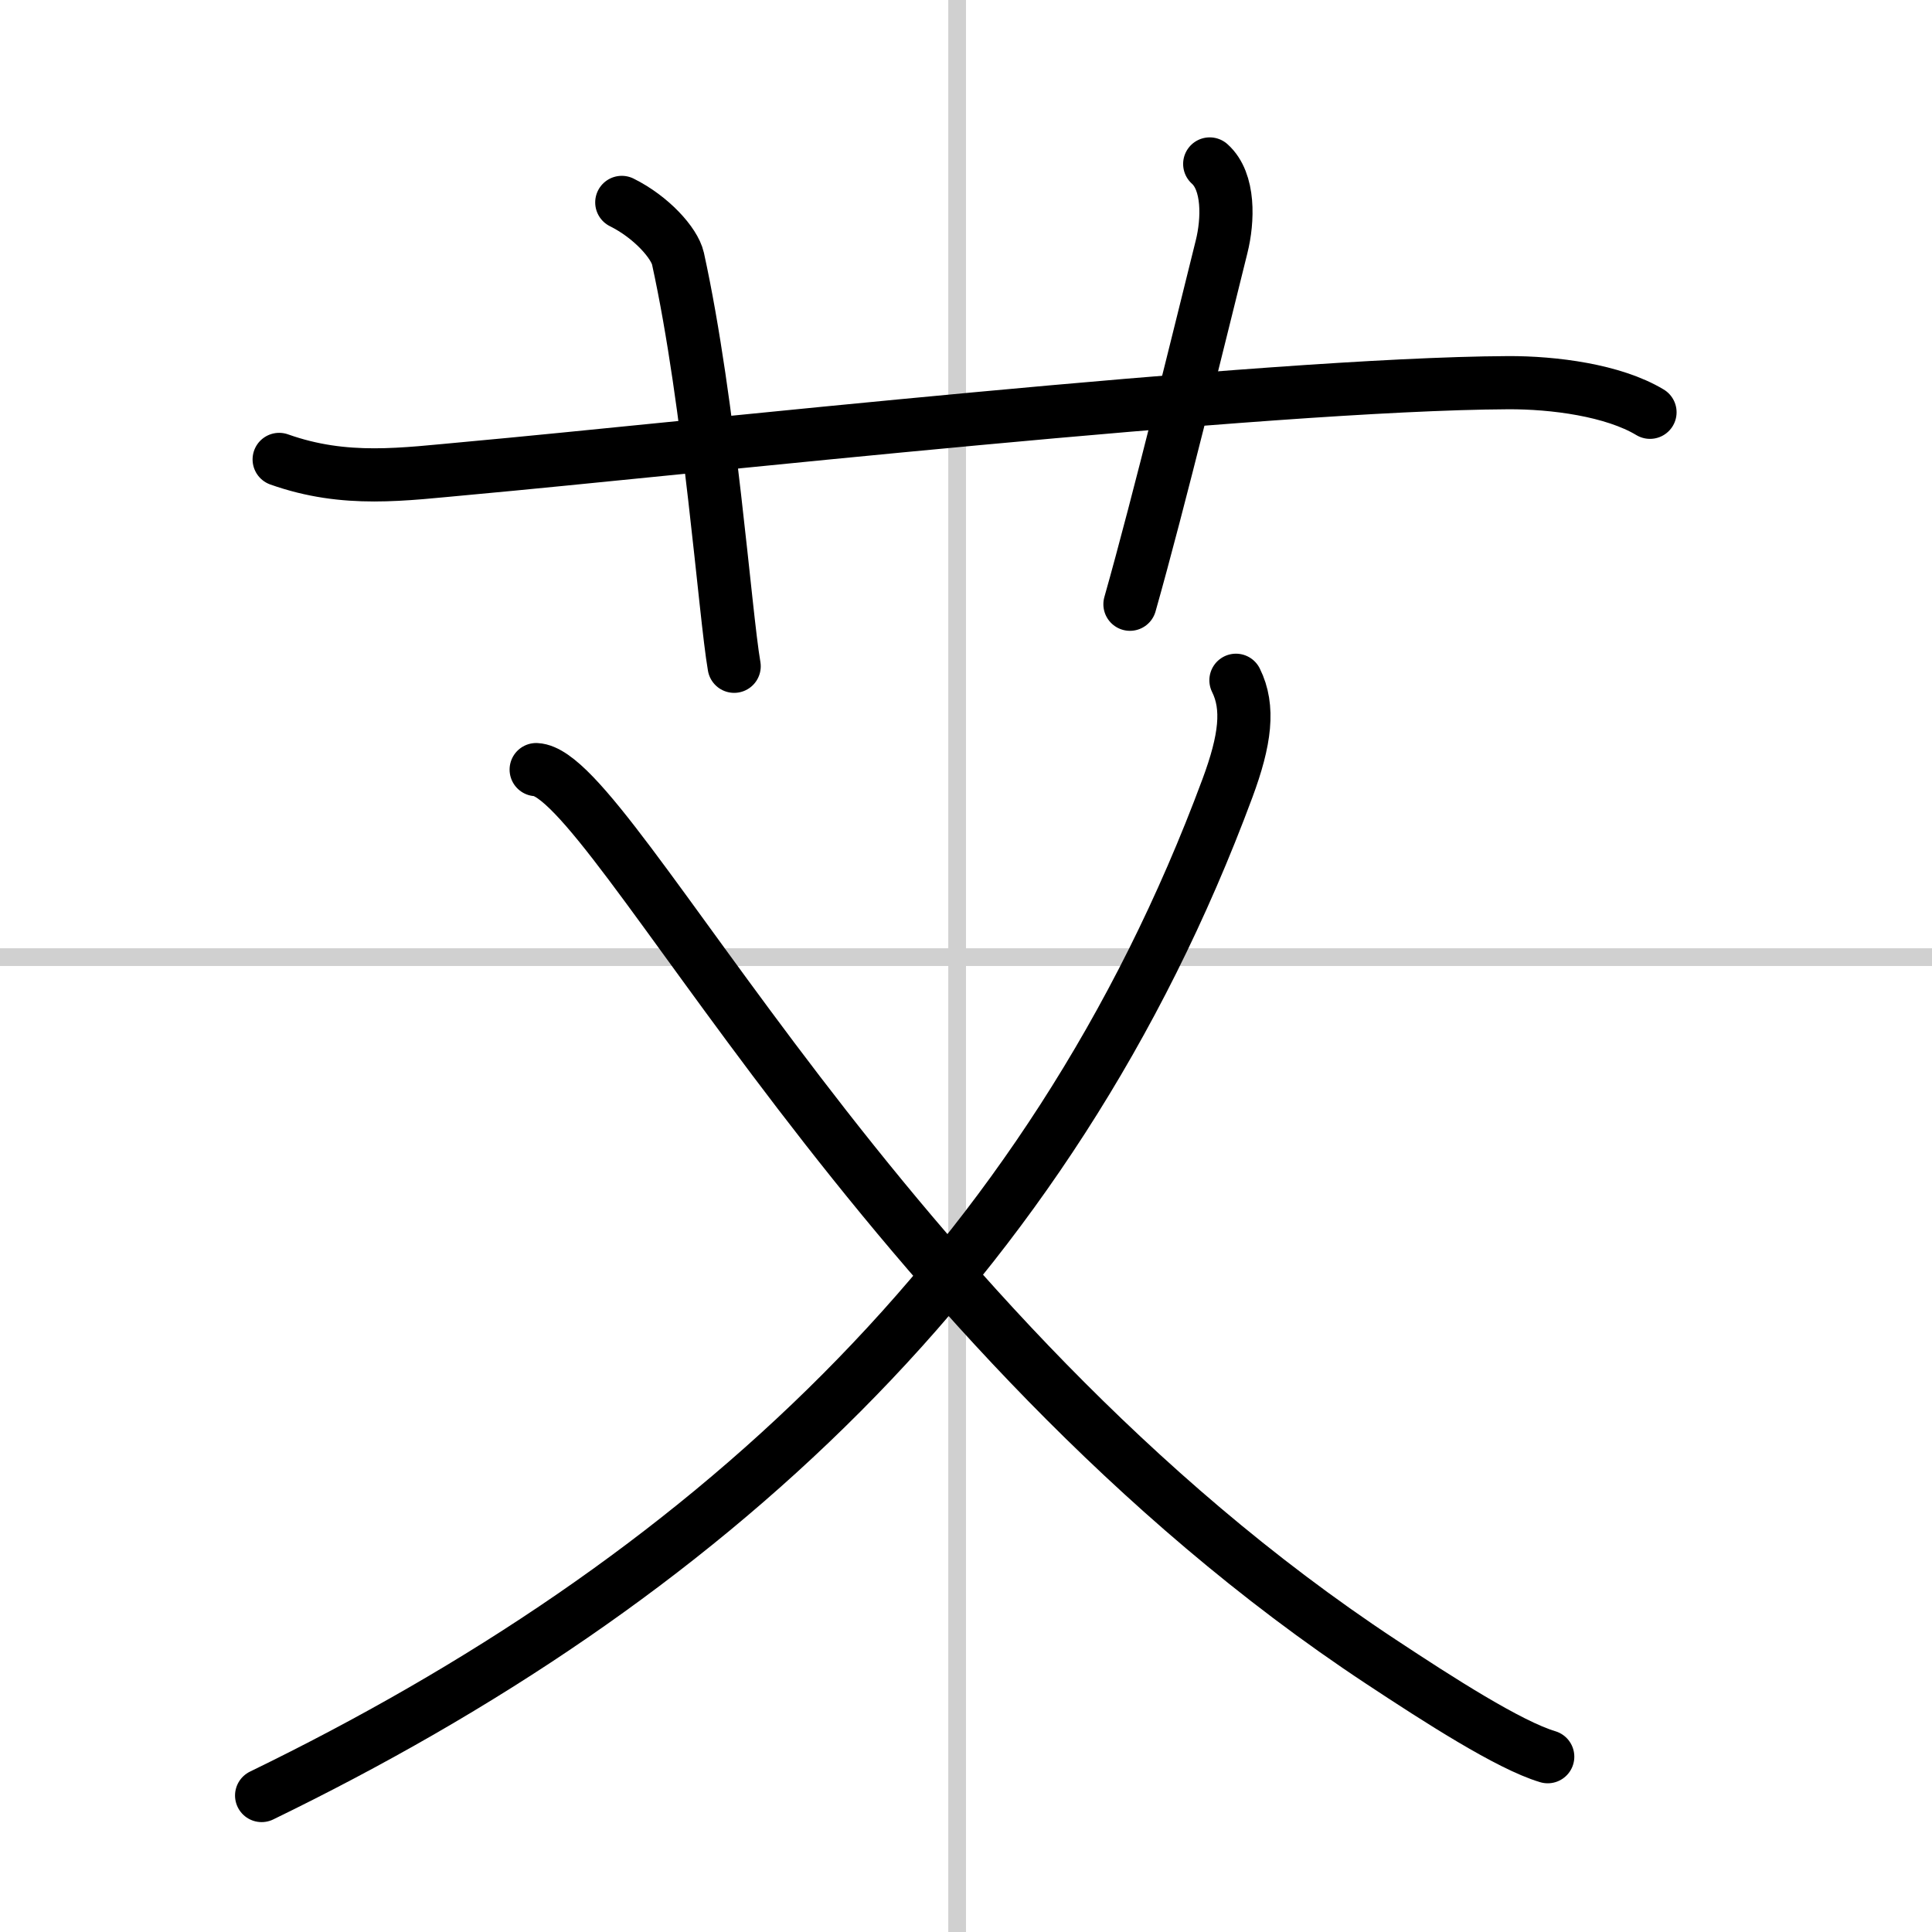
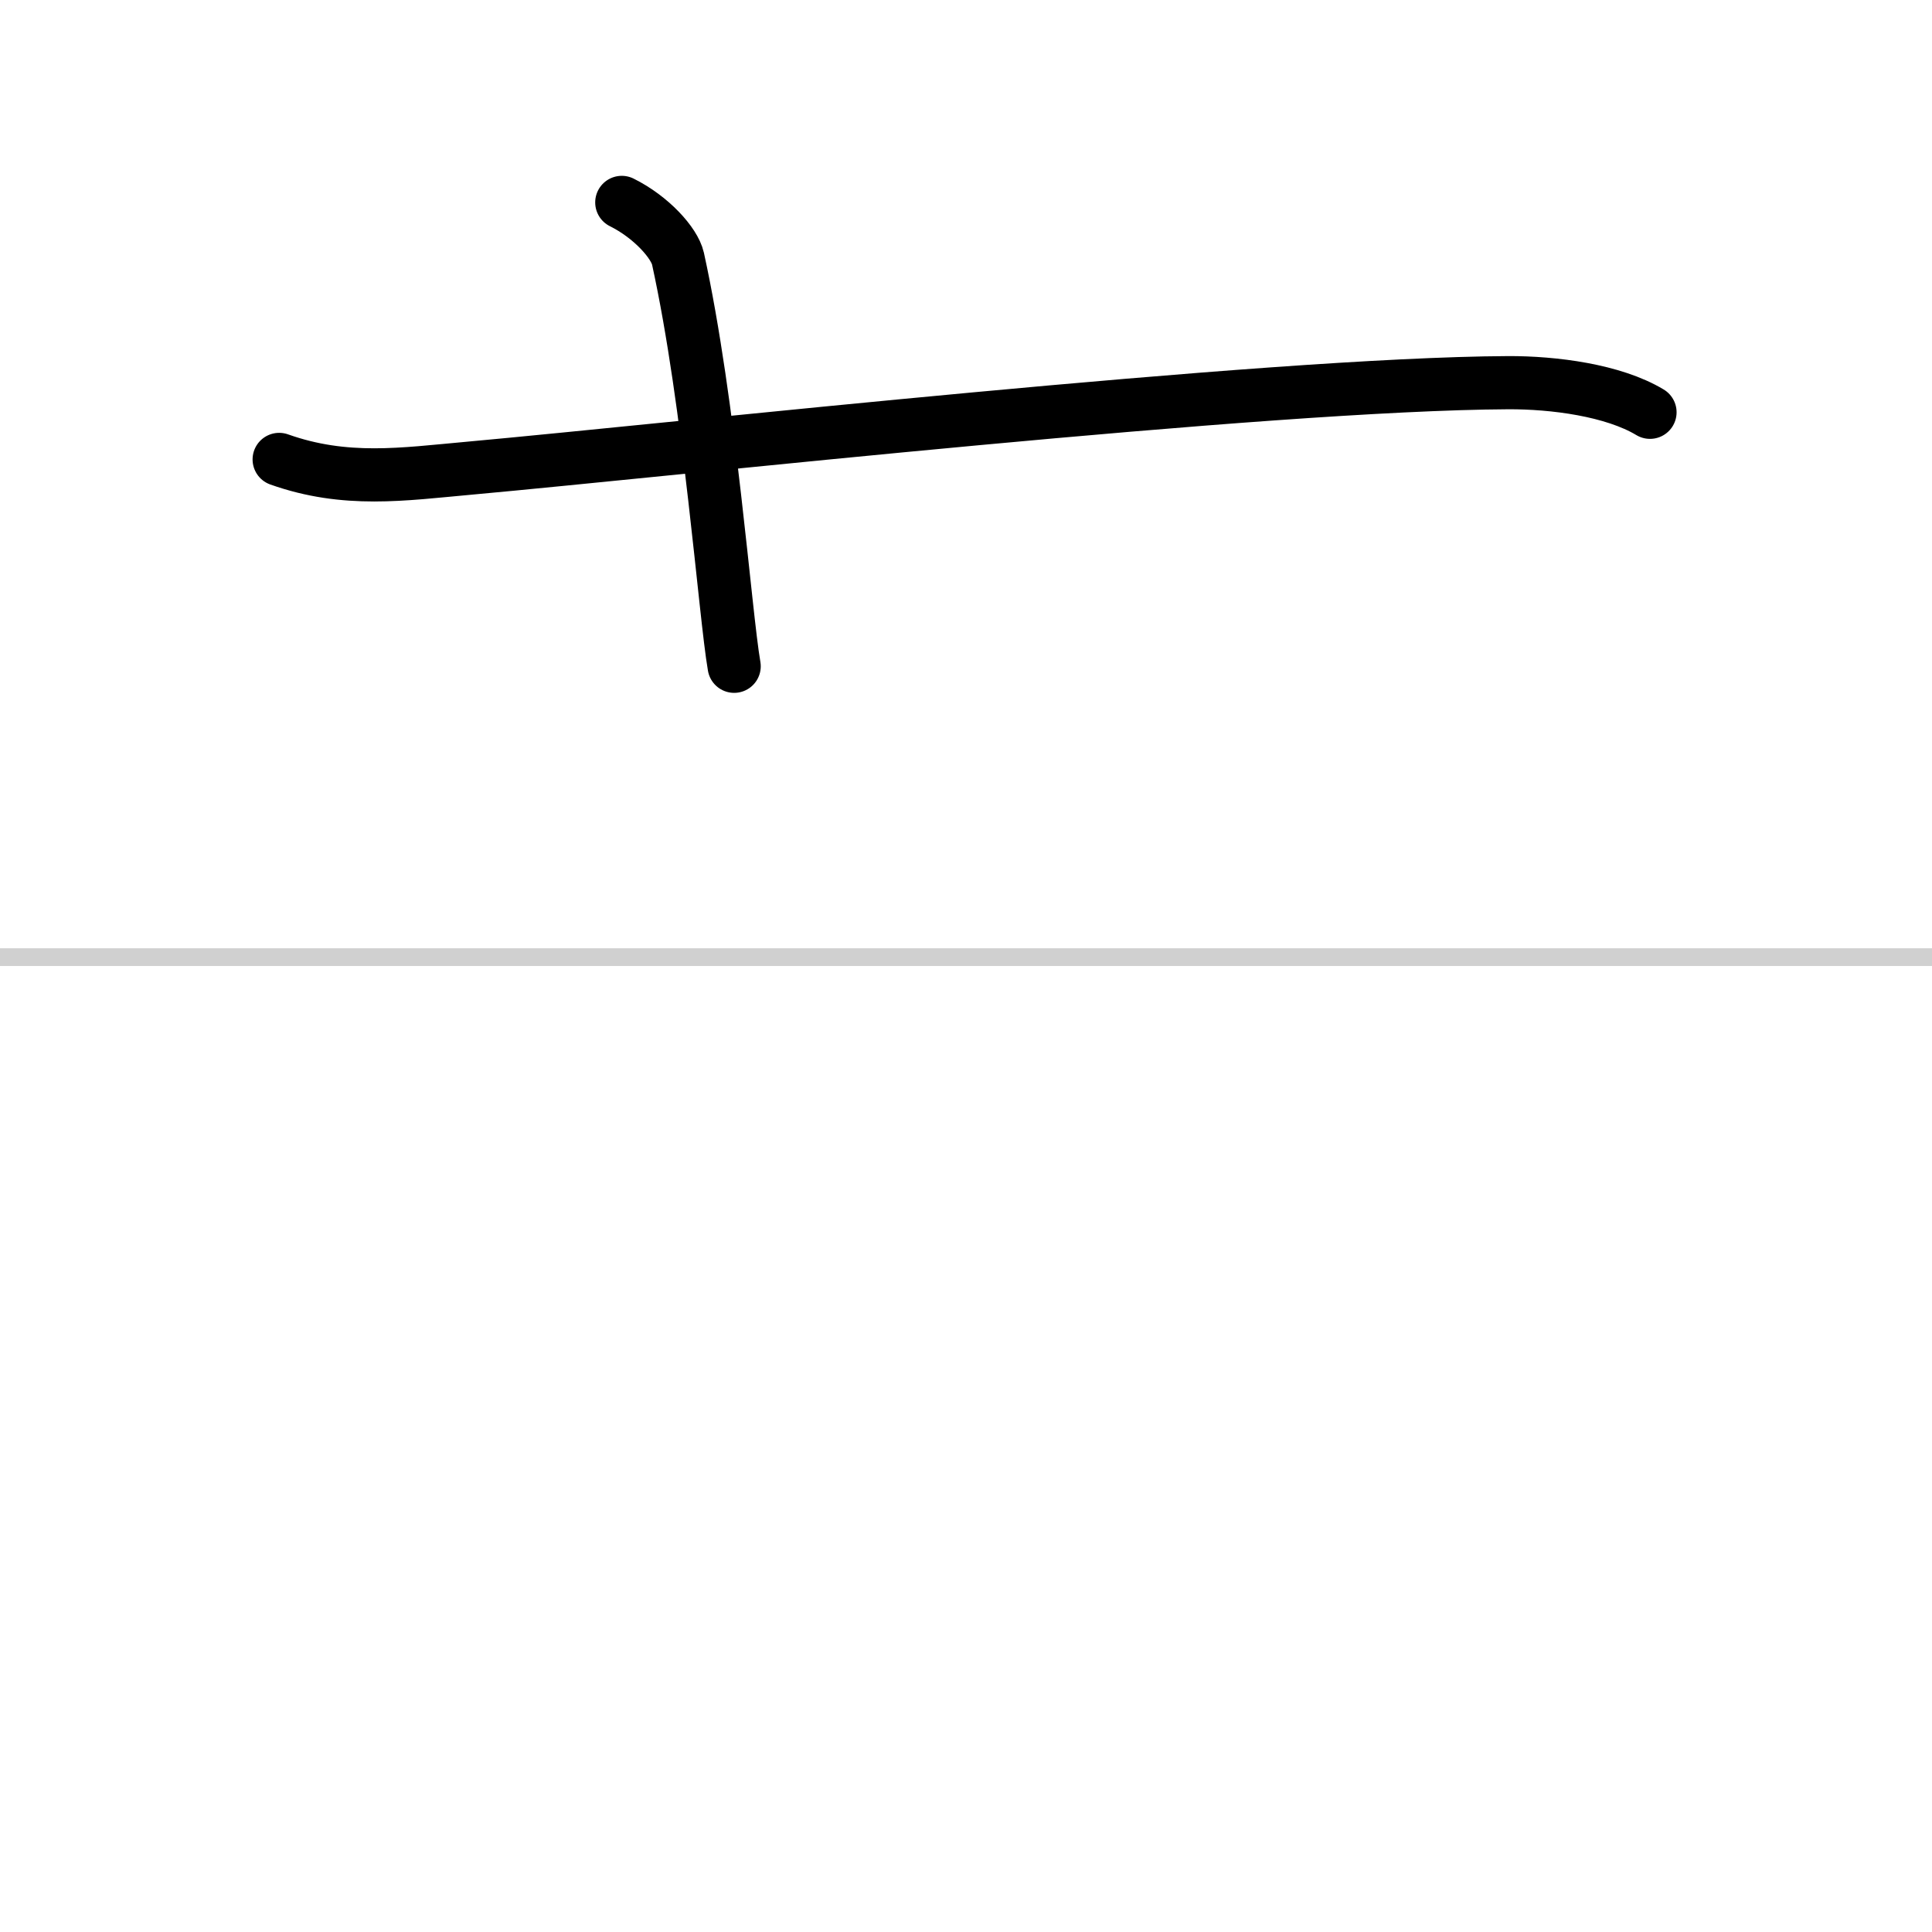
<svg xmlns="http://www.w3.org/2000/svg" width="400" height="400" viewBox="0 0 109 109">
  <rect x="0" y="0" width="109" height="109" fill="#808080" stroke="none" />
  <g fill="none" stroke="#000" stroke-linecap="round" stroke-linejoin="round" stroke-width="3">
    <rect width="100%" height="100%" fill="#fff" stroke="#fff" />
-     <line x1="54" x2="54" y2="109" stroke="#d0d0d0" stroke-width="1" />
    <line x2="109" y1="54" y2="54" stroke="#d0d0d0" stroke-width="1" />
    <path d="m15.75 25.92c3.75 1.33 7 0.83 10.67 0.5 11.89-1.08 44.95-4.76 58.67-4.83 2.56-0.01 5.92 0.42 8 1.67" />
    <path d="m35.08 11.42c1.67 0.83 2.97 2.29 3.17 3.17 1.81 8.25 2.65 20 3.17 23" />
-     <path d="m68.25 9.25c1.12 1 1.04 3.19 0.67 4.67-1.12 4.5-3.54 14.42-5.17 20.17" />
-     <path d="m69.73 38.38c0.76 1.53 0.53 3.37-0.48 6.09-10.08 27.16-29.77 44.82-54.49 56.83" />
-     <path d="M30.25,43.42C34.61,43.63,49.5,75,77.91,93.75c3.24,2.14,7.23,4.71,9.41,5.36" />
  </g>
</svg>